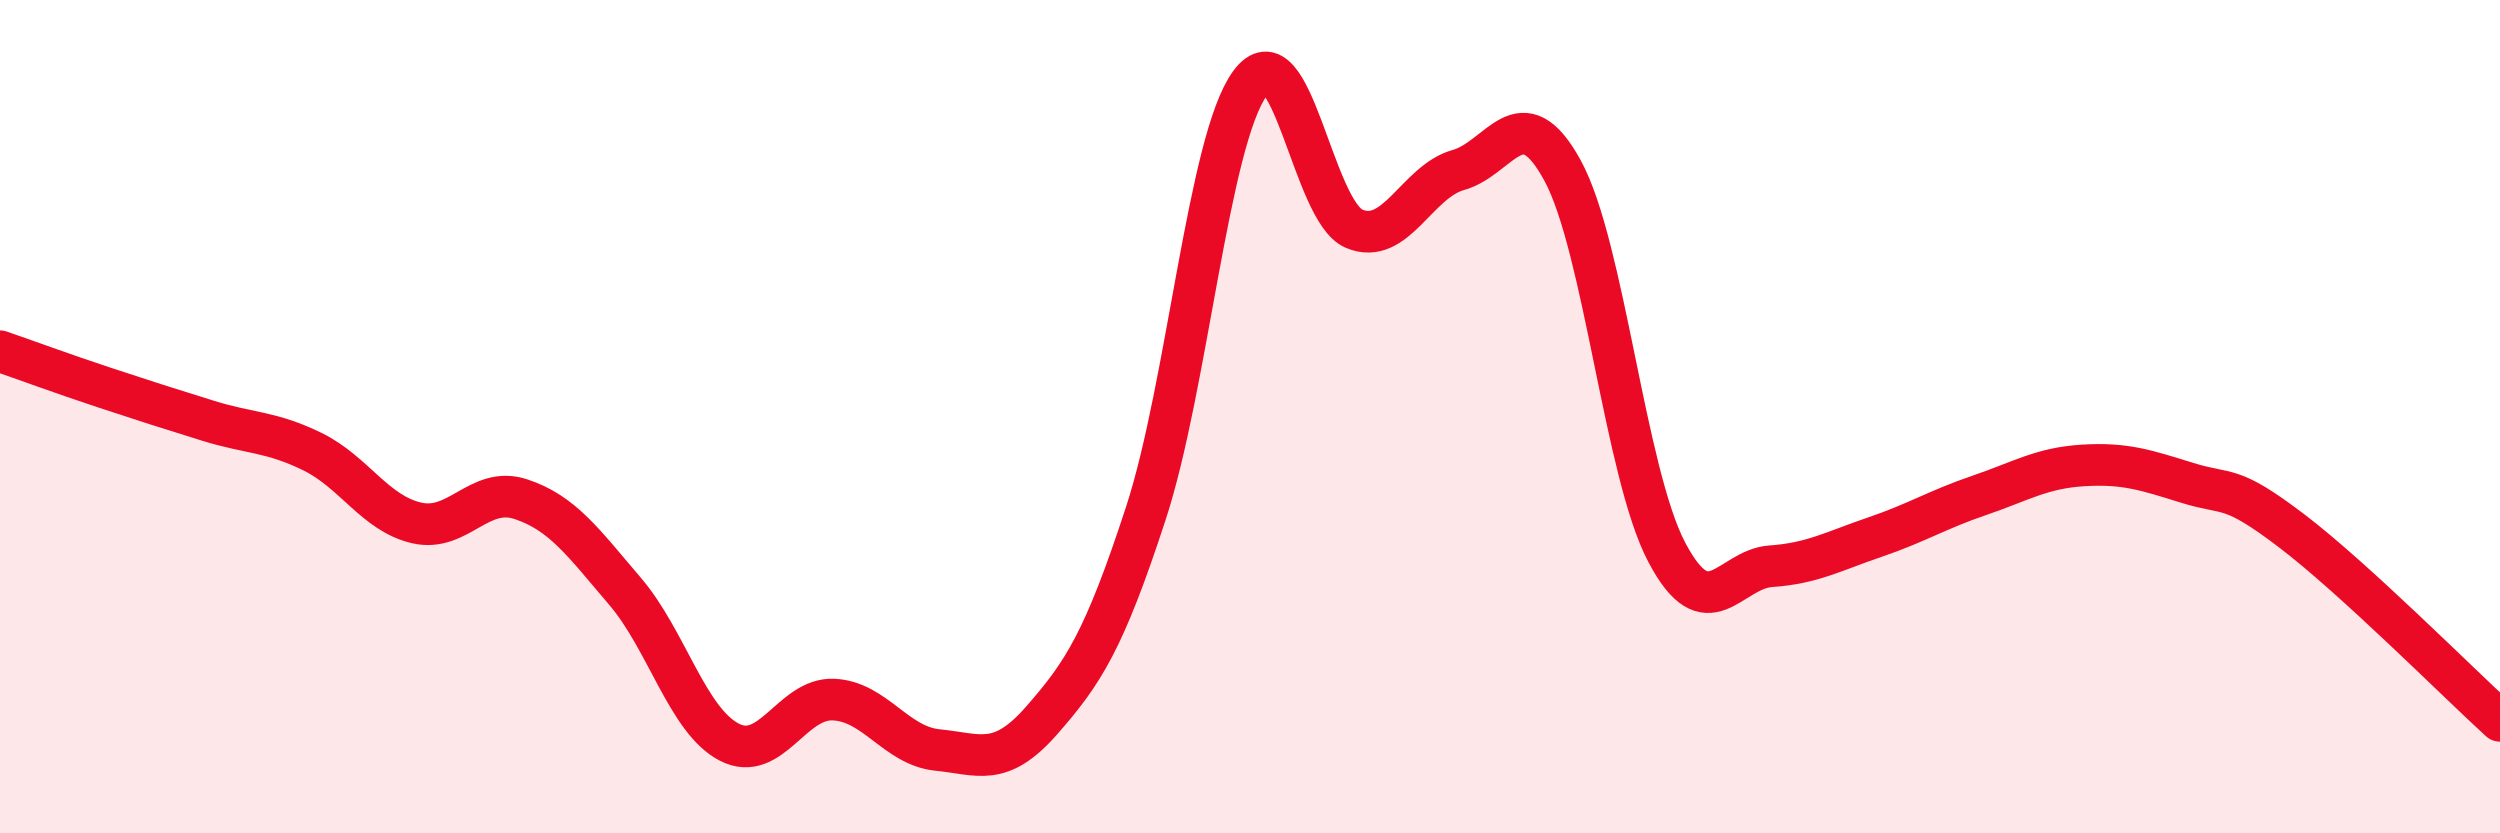
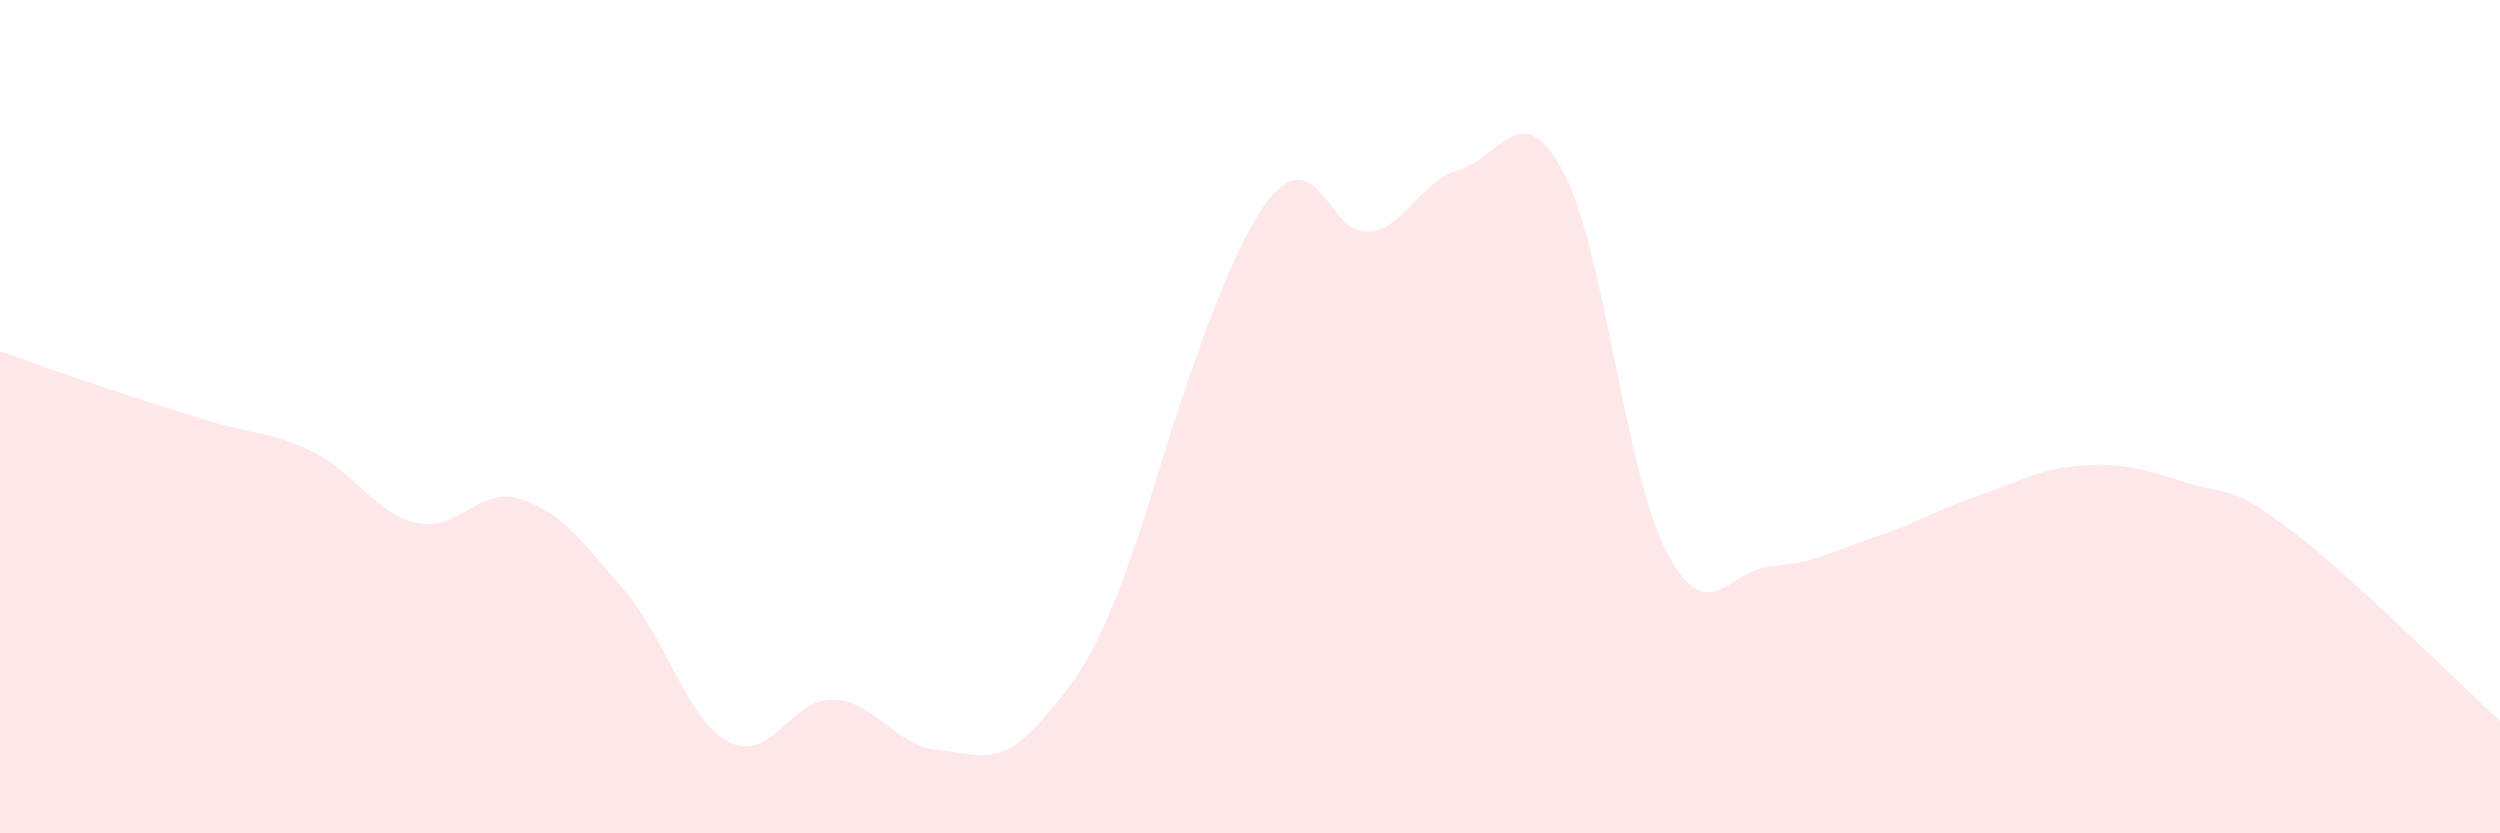
<svg xmlns="http://www.w3.org/2000/svg" width="60" height="20" viewBox="0 0 60 20">
-   <path d="M 0,8.43 C 0.5,8.6 1.5,8.97 2.5,9.3 C 3.5,9.63 4,9.79 5,10.1 C 6,10.41 6.5,10.35 7.5,10.84 C 8.5,11.33 9,12.32 10,12.55 C 11,12.78 11.5,11.65 12.5,11.98 C 13.5,12.31 14,13.02 15,14.19 C 16,15.36 16.5,17.29 17.5,17.81 C 18.5,18.33 19,16.75 20,16.79 C 21,16.83 21.5,17.9 22.5,18 C 23.5,18.1 24,18.43 25,17.29 C 26,16.15 26.5,15.38 27.5,12.32 C 28.5,9.26 29,3.37 30,2 C 31,0.63 31.5,5.07 32.5,5.49 C 33.5,5.91 34,4.36 35,4.08 C 36,3.8 36.5,2.26 37.5,4.09 C 38.5,5.92 39,11.35 40,13.25 C 41,15.15 41.5,13.66 42.5,13.59 C 43.5,13.52 44,13.23 45,12.89 C 46,12.55 46.5,12.23 47.5,11.89 C 48.5,11.55 49,11.23 50,11.17 C 51,11.11 51.5,11.28 52.5,11.59 C 53.5,11.9 53.5,11.6 55,12.74 C 56.5,13.88 59,16.39 60,17.3L60 20L0 20Z" fill="#EB0A25" opacity="0.1" stroke-linecap="round" stroke-linejoin="round" />
-   <path d="M 0,8.43 C 0.5,8.6 1.5,8.97 2.5,9.3 C 3.5,9.63 4,9.79 5,10.1 C 6,10.41 6.5,10.35 7.5,10.84 C 8.5,11.33 9,12.32 10,12.55 C 11,12.78 11.5,11.65 12.5,11.98 C 13.5,12.31 14,13.02 15,14.19 C 16,15.36 16.5,17.29 17.5,17.81 C 18.5,18.33 19,16.75 20,16.79 C 21,16.83 21.5,17.9 22.5,18 C 23.5,18.1 24,18.43 25,17.29 C 26,16.15 26.5,15.38 27.5,12.32 C 28.5,9.26 29,3.37 30,2 C 31,0.63 31.5,5.07 32.5,5.49 C 33.5,5.91 34,4.36 35,4.08 C 36,3.8 36.5,2.26 37.5,4.09 C 38.5,5.92 39,11.35 40,13.25 C 41,15.15 41.5,13.66 42.5,13.59 C 43.5,13.52 44,13.23 45,12.89 C 46,12.55 46.5,12.23 47.5,11.89 C 48.5,11.55 49,11.23 50,11.17 C 51,11.11 51.5,11.28 52.5,11.59 C 53.5,11.9 53.5,11.6 55,12.74 C 56.5,13.88 59,16.39 60,17.3" stroke="#EB0A25" stroke-width="1" fill="none" stroke-linecap="round" stroke-linejoin="round" />
+   <path d="M 0,8.43 C 0.5,8.6 1.5,8.97 2.5,9.3 C 3.5,9.63 4,9.79 5,10.1 C 6,10.41 6.5,10.35 7.5,10.84 C 8.5,11.33 9,12.32 10,12.55 C 11,12.78 11.5,11.65 12.5,11.98 C 13.5,12.31 14,13.02 15,14.19 C 16,15.36 16.5,17.29 17.5,17.81 C 18.5,18.33 19,16.75 20,16.79 C 21,16.83 21.5,17.9 22.5,18 C 23.5,18.1 24,18.43 25,17.29 C 26,16.15 26.5,15.38 27.5,12.32 C 31,0.63 31.5,5.07 32.5,5.49 C 33.5,5.91 34,4.36 35,4.08 C 36,3.8 36.5,2.26 37.5,4.09 C 38.5,5.92 39,11.35 40,13.25 C 41,15.15 41.5,13.66 42.5,13.59 C 43.5,13.52 44,13.23 45,12.89 C 46,12.55 46.5,12.23 47.5,11.89 C 48.5,11.55 49,11.23 50,11.17 C 51,11.11 51.5,11.28 52.5,11.59 C 53.5,11.9 53.5,11.6 55,12.74 C 56.5,13.88 59,16.39 60,17.3L60 20L0 20Z" fill="#EB0A25" opacity="0.1" stroke-linecap="round" stroke-linejoin="round" />
</svg>